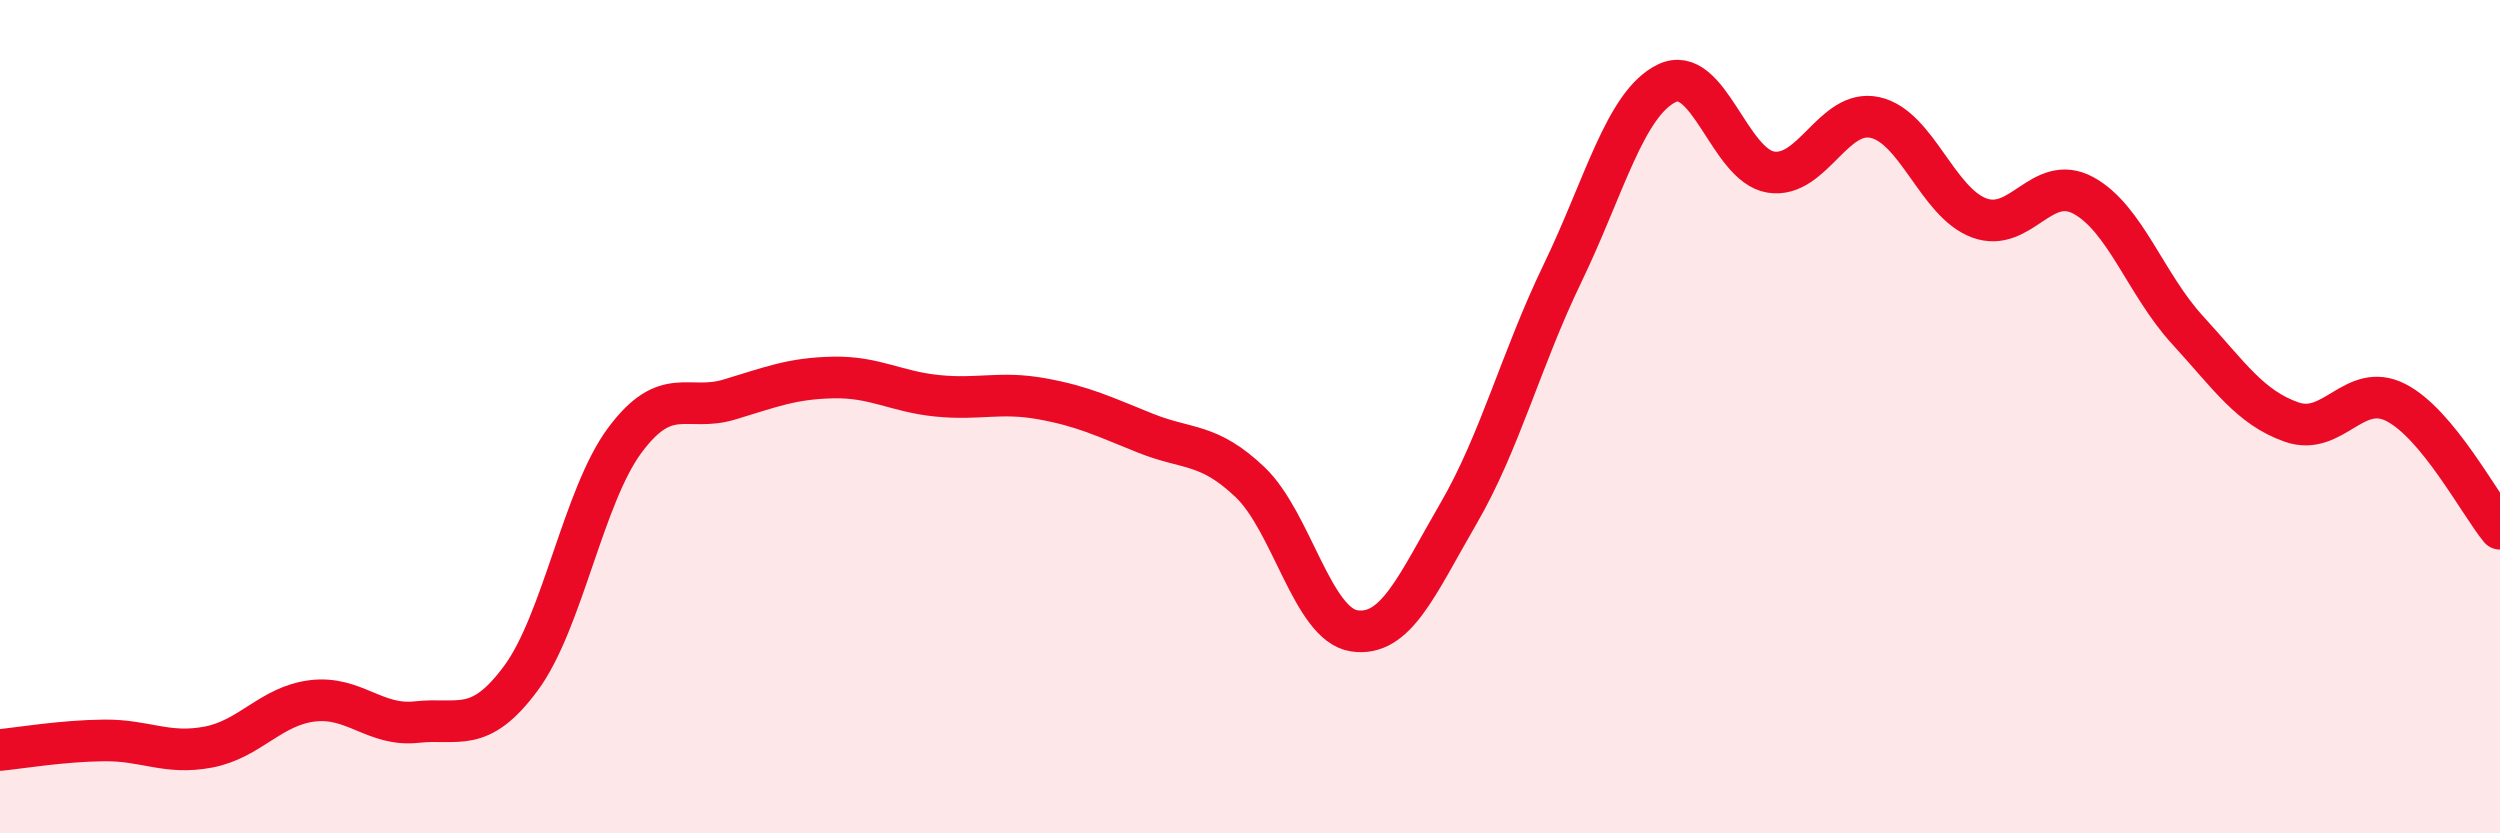
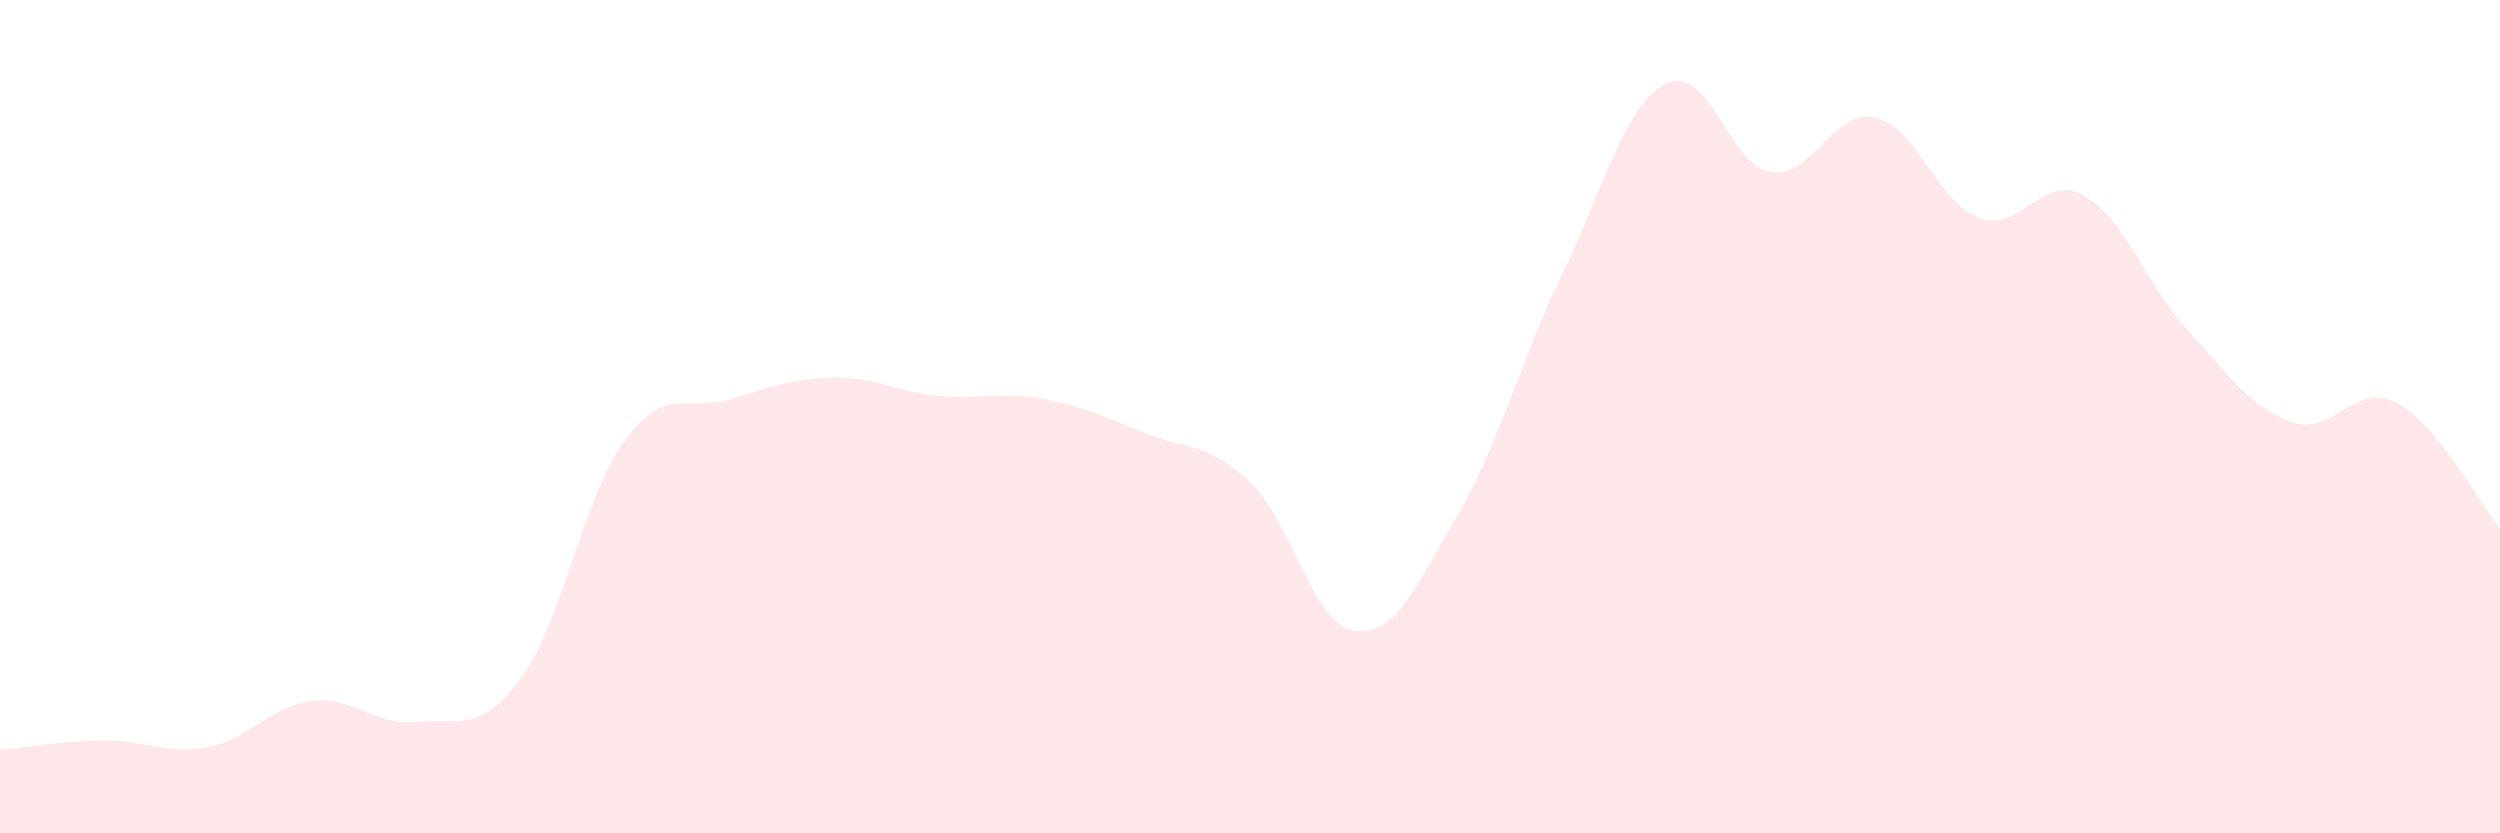
<svg xmlns="http://www.w3.org/2000/svg" width="60" height="20" viewBox="0 0 60 20">
  <path d="M 0,18 C 0.5,17.95 1.5,17.78 2.5,17.77 C 3.5,17.76 4,18.12 5,17.93 C 6,17.74 6.5,16.94 7.5,16.82 C 8.5,16.7 9,17.44 10,17.33 C 11,17.22 11.5,17.63 12.5,16.28 C 13.5,14.93 14,11.9 15,10.56 C 16,9.22 16.5,9.89 17.5,9.59 C 18.5,9.29 19,9.08 20,9.06 C 21,9.04 21.5,9.4 22.5,9.5 C 23.5,9.6 24,9.39 25,9.57 C 26,9.75 26.5,10 27.5,10.4 C 28.5,10.8 29,10.62 30,11.57 C 31,12.52 31.5,14.99 32.5,15.14 C 33.5,15.29 34,14.05 35,12.33 C 36,10.61 36.5,8.63 37.5,6.56 C 38.5,4.49 39,2.49 40,2 C 41,1.51 41.5,3.97 42.5,4.13 C 43.5,4.29 44,2.6 45,2.82 C 46,3.04 46.5,4.86 47.5,5.23 C 48.5,5.6 49,4.15 50,4.69 C 51,5.23 51.5,6.83 52.5,7.92 C 53.5,9.01 54,9.78 55,10.13 C 56,10.48 56.5,9.15 57.5,9.66 C 58.5,10.17 59.5,12.08 60,12.69L60 20L0 20Z" fill="#EB0A25" opacity="0.1" stroke-linecap="round" stroke-linejoin="round" />
-   <path d="M 0,18 C 0.5,17.95 1.5,17.78 2.5,17.77 C 3.5,17.76 4,18.12 5,17.93 C 6,17.74 6.5,16.94 7.5,16.82 C 8.5,16.7 9,17.44 10,17.33 C 11,17.22 11.5,17.63 12.5,16.28 C 13.5,14.93 14,11.9 15,10.56 C 16,9.22 16.5,9.89 17.5,9.59 C 18.5,9.29 19,9.08 20,9.06 C 21,9.04 21.5,9.4 22.5,9.5 C 23.5,9.6 24,9.39 25,9.57 C 26,9.75 26.5,10 27.5,10.4 C 28.5,10.8 29,10.62 30,11.57 C 31,12.52 31.5,14.99 32.5,15.14 C 33.5,15.29 34,14.05 35,12.33 C 36,10.61 36.5,8.63 37.5,6.56 C 38.5,4.49 39,2.49 40,2 C 41,1.51 41.5,3.97 42.5,4.13 C 43.5,4.29 44,2.6 45,2.82 C 46,3.04 46.5,4.86 47.5,5.23 C 48.5,5.6 49,4.15 50,4.69 C 51,5.23 51.5,6.83 52.5,7.92 C 53.5,9.01 54,9.78 55,10.13 C 56,10.48 56.5,9.15 57.5,9.66 C 58.5,10.17 59.5,12.08 60,12.69" stroke="#EB0A25" stroke-width="1" fill="none" stroke-linecap="round" stroke-linejoin="round" />
</svg>